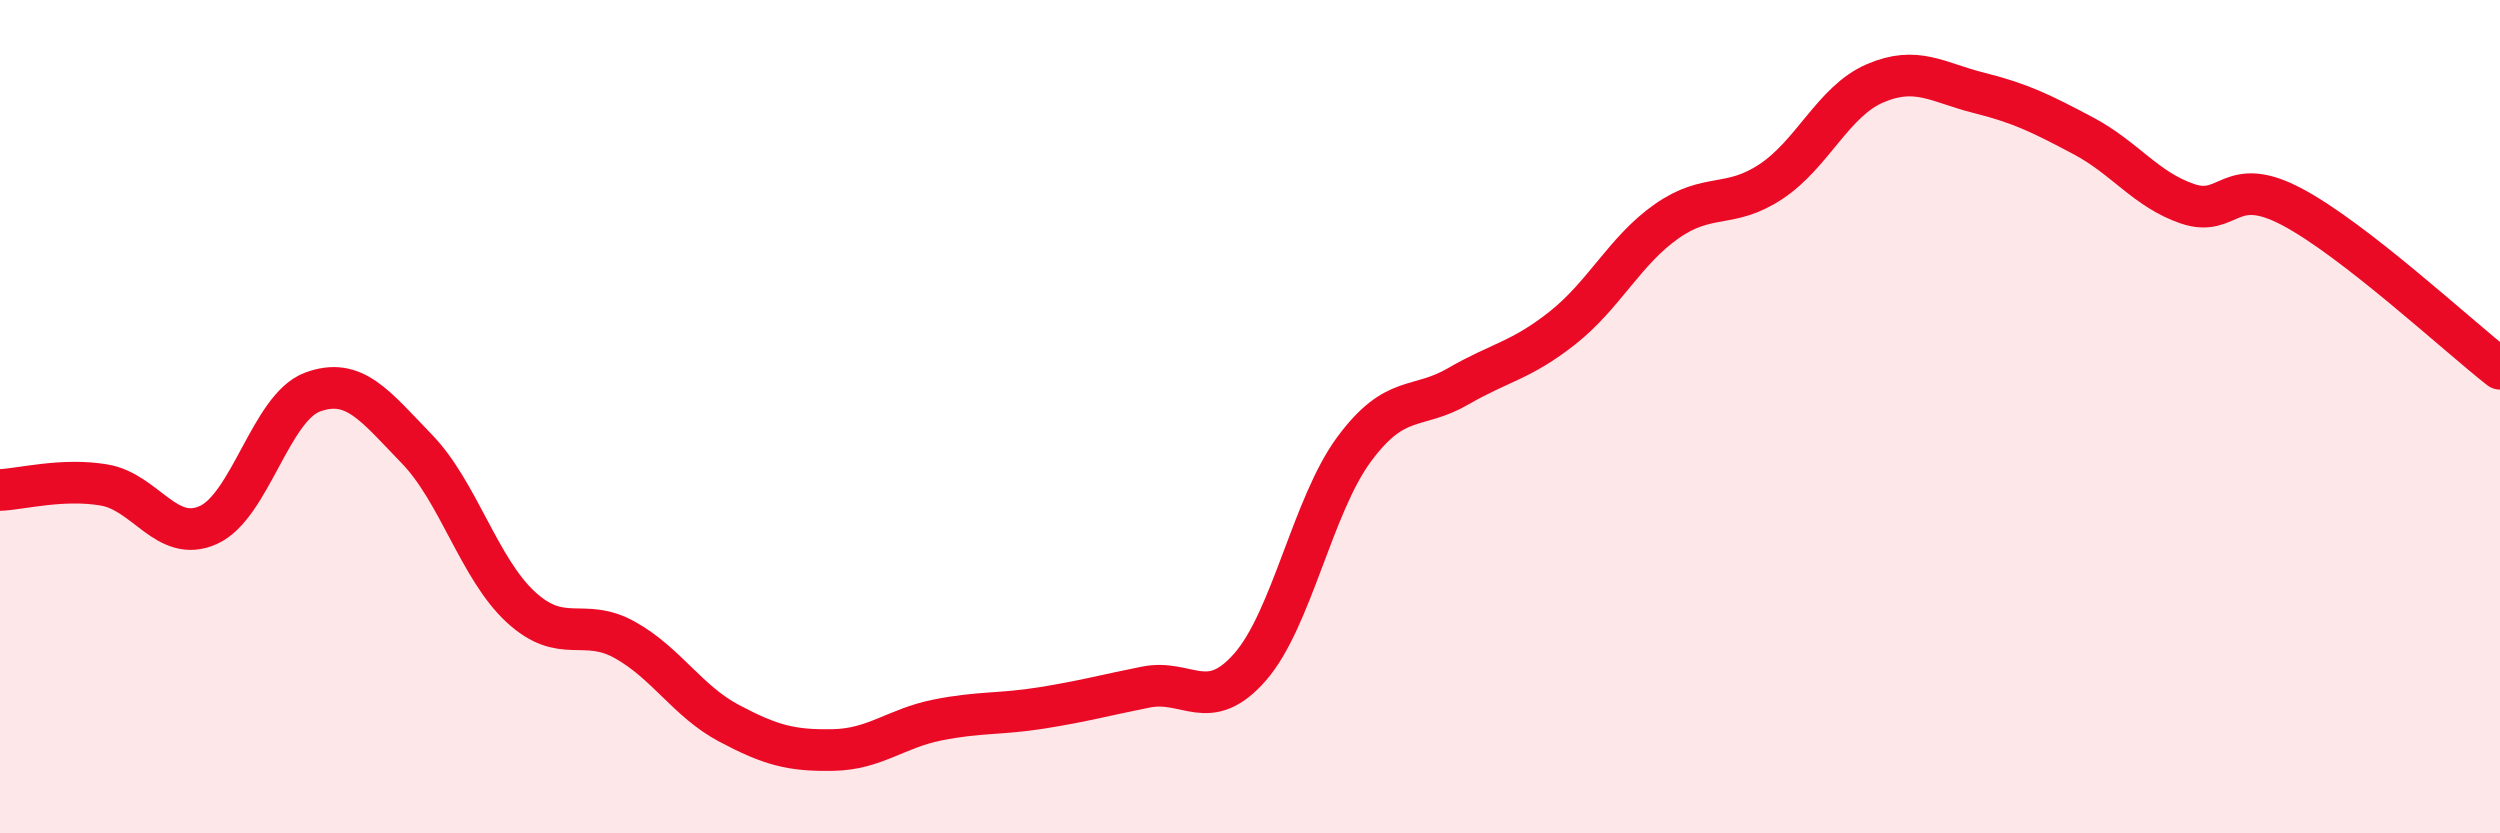
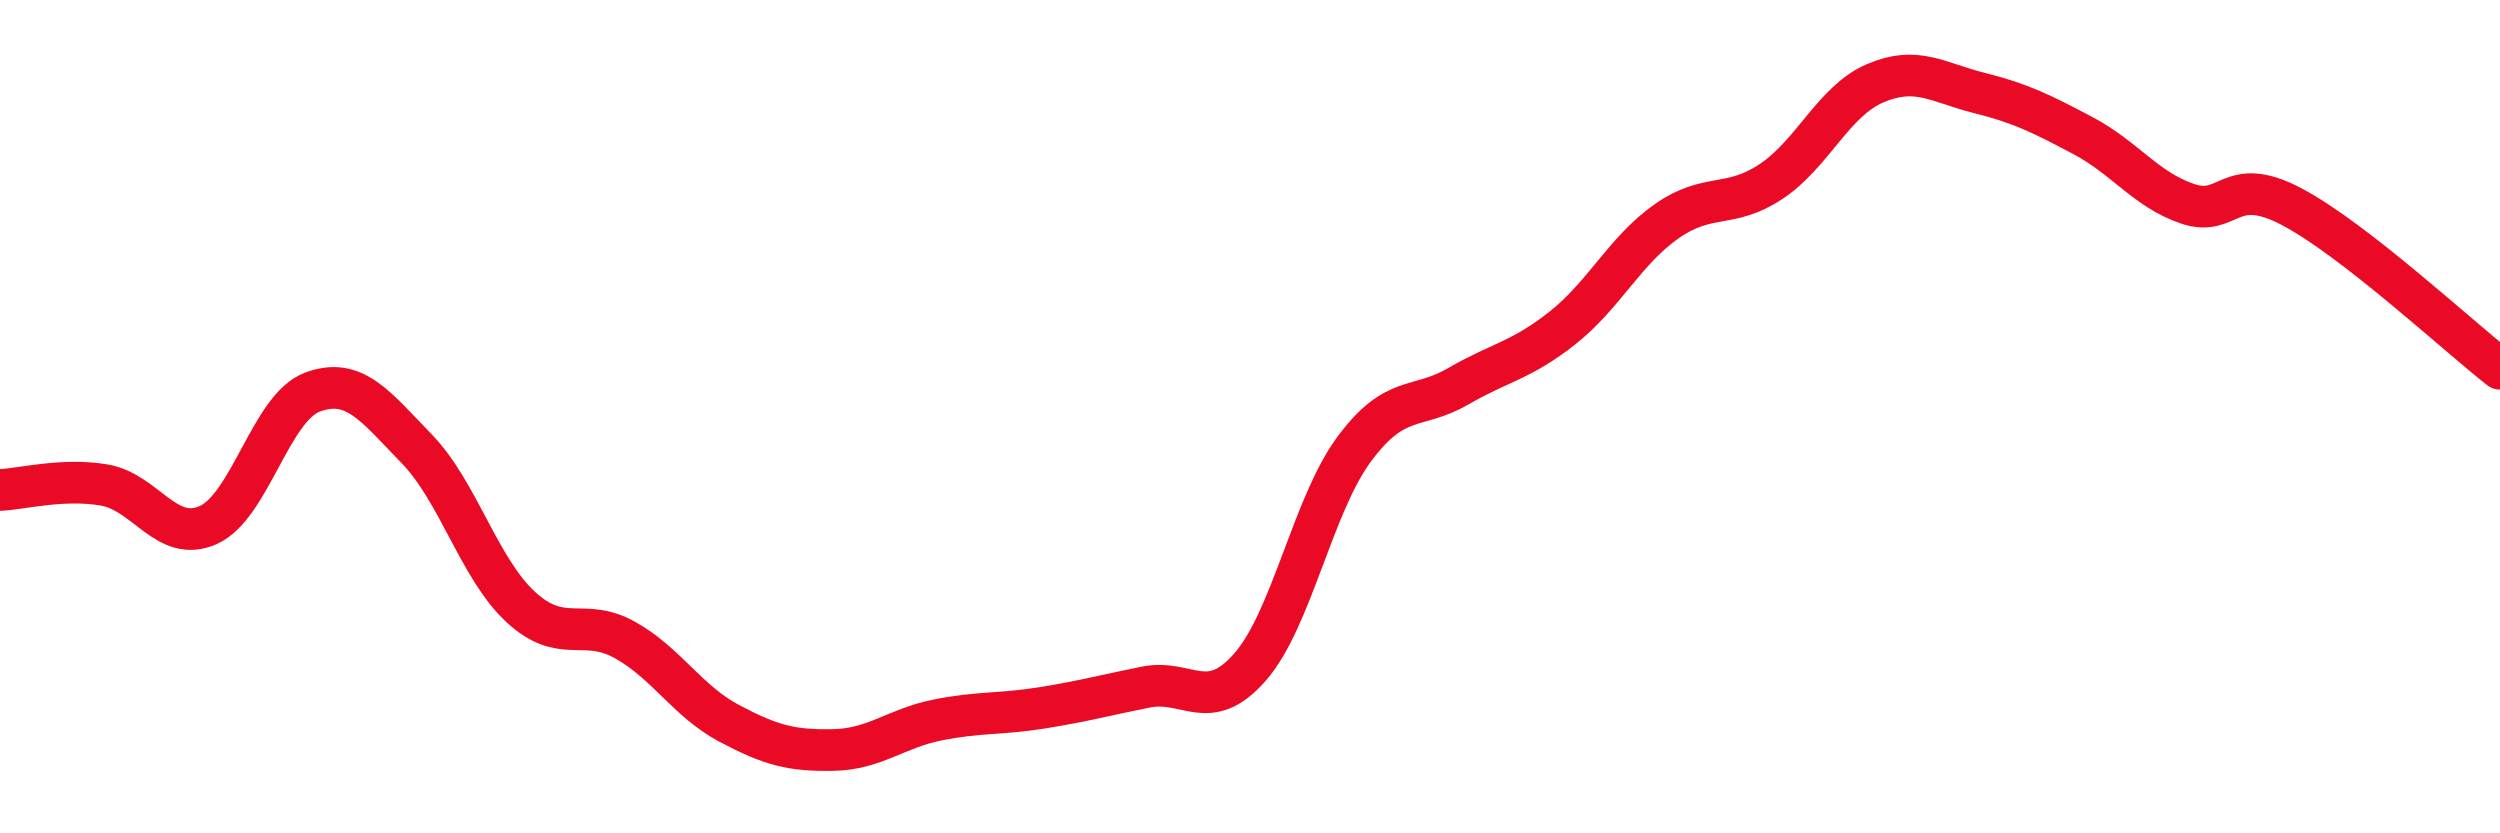
<svg xmlns="http://www.w3.org/2000/svg" width="60" height="20" viewBox="0 0 60 20">
-   <path d="M 0,11.76 C 0.5,11.74 1.5,11.47 2.5,11.64 C 3.5,11.81 4,13.05 5,12.6 C 6,12.15 6.5,9.78 7.5,9.41 C 8.5,9.04 9,9.74 10,10.77 C 11,11.8 11.5,13.65 12.5,14.57 C 13.5,15.49 14,14.8 15,15.36 C 16,15.92 16.5,16.83 17.5,17.36 C 18.5,17.89 19,18.02 20,18 C 21,17.98 21.5,17.48 22.5,17.28 C 23.5,17.08 24,17.15 25,16.99 C 26,16.83 26.5,16.69 27.5,16.49 C 28.5,16.29 29,17.15 30,16.01 C 31,14.87 31.5,12.13 32.5,10.78 C 33.5,9.43 34,9.85 35,9.27 C 36,8.69 36.5,8.66 37.5,7.87 C 38.5,7.08 39,6.01 40,5.31 C 41,4.61 41.5,5.02 42.5,4.36 C 43.5,3.7 44,2.43 45,2 C 46,1.57 46.5,1.98 47.5,2.23 C 48.5,2.48 49,2.73 50,3.26 C 51,3.79 51.5,4.55 52.5,4.89 C 53.5,5.23 53.5,4.17 55,4.96 C 56.5,5.75 59,8.07 60,8.85L60 20L0 20Z" fill="#EB0A25" opacity="0.1" stroke-linecap="round" stroke-linejoin="round" />
  <path d="M 0,11.76 C 0.5,11.74 1.5,11.47 2.5,11.64 C 3.5,11.81 4,13.05 5,12.6 C 6,12.15 6.5,9.78 7.5,9.41 C 8.5,9.04 9,9.74 10,10.77 C 11,11.8 11.5,13.65 12.5,14.57 C 13.5,15.49 14,14.8 15,15.36 C 16,15.92 16.5,16.83 17.5,17.36 C 18.5,17.89 19,18.02 20,18 C 21,17.98 21.5,17.48 22.5,17.28 C 23.5,17.08 24,17.15 25,16.99 C 26,16.83 26.5,16.69 27.5,16.49 C 28.5,16.29 29,17.15 30,16.01 C 31,14.87 31.5,12.13 32.5,10.78 C 33.5,9.43 34,9.85 35,9.27 C 36,8.69 36.5,8.66 37.5,7.87 C 38.5,7.08 39,6.01 40,5.31 C 41,4.61 41.5,5.02 42.5,4.36 C 43.5,3.7 44,2.43 45,2 C 46,1.57 46.5,1.98 47.5,2.23 C 48.5,2.48 49,2.73 50,3.26 C 51,3.79 51.5,4.55 52.5,4.89 C 53.5,5.23 53.5,4.17 55,4.96 C 56.5,5.75 59,8.07 60,8.85" stroke="#EB0A25" stroke-width="1" fill="none" stroke-linecap="round" stroke-linejoin="round" />
</svg>